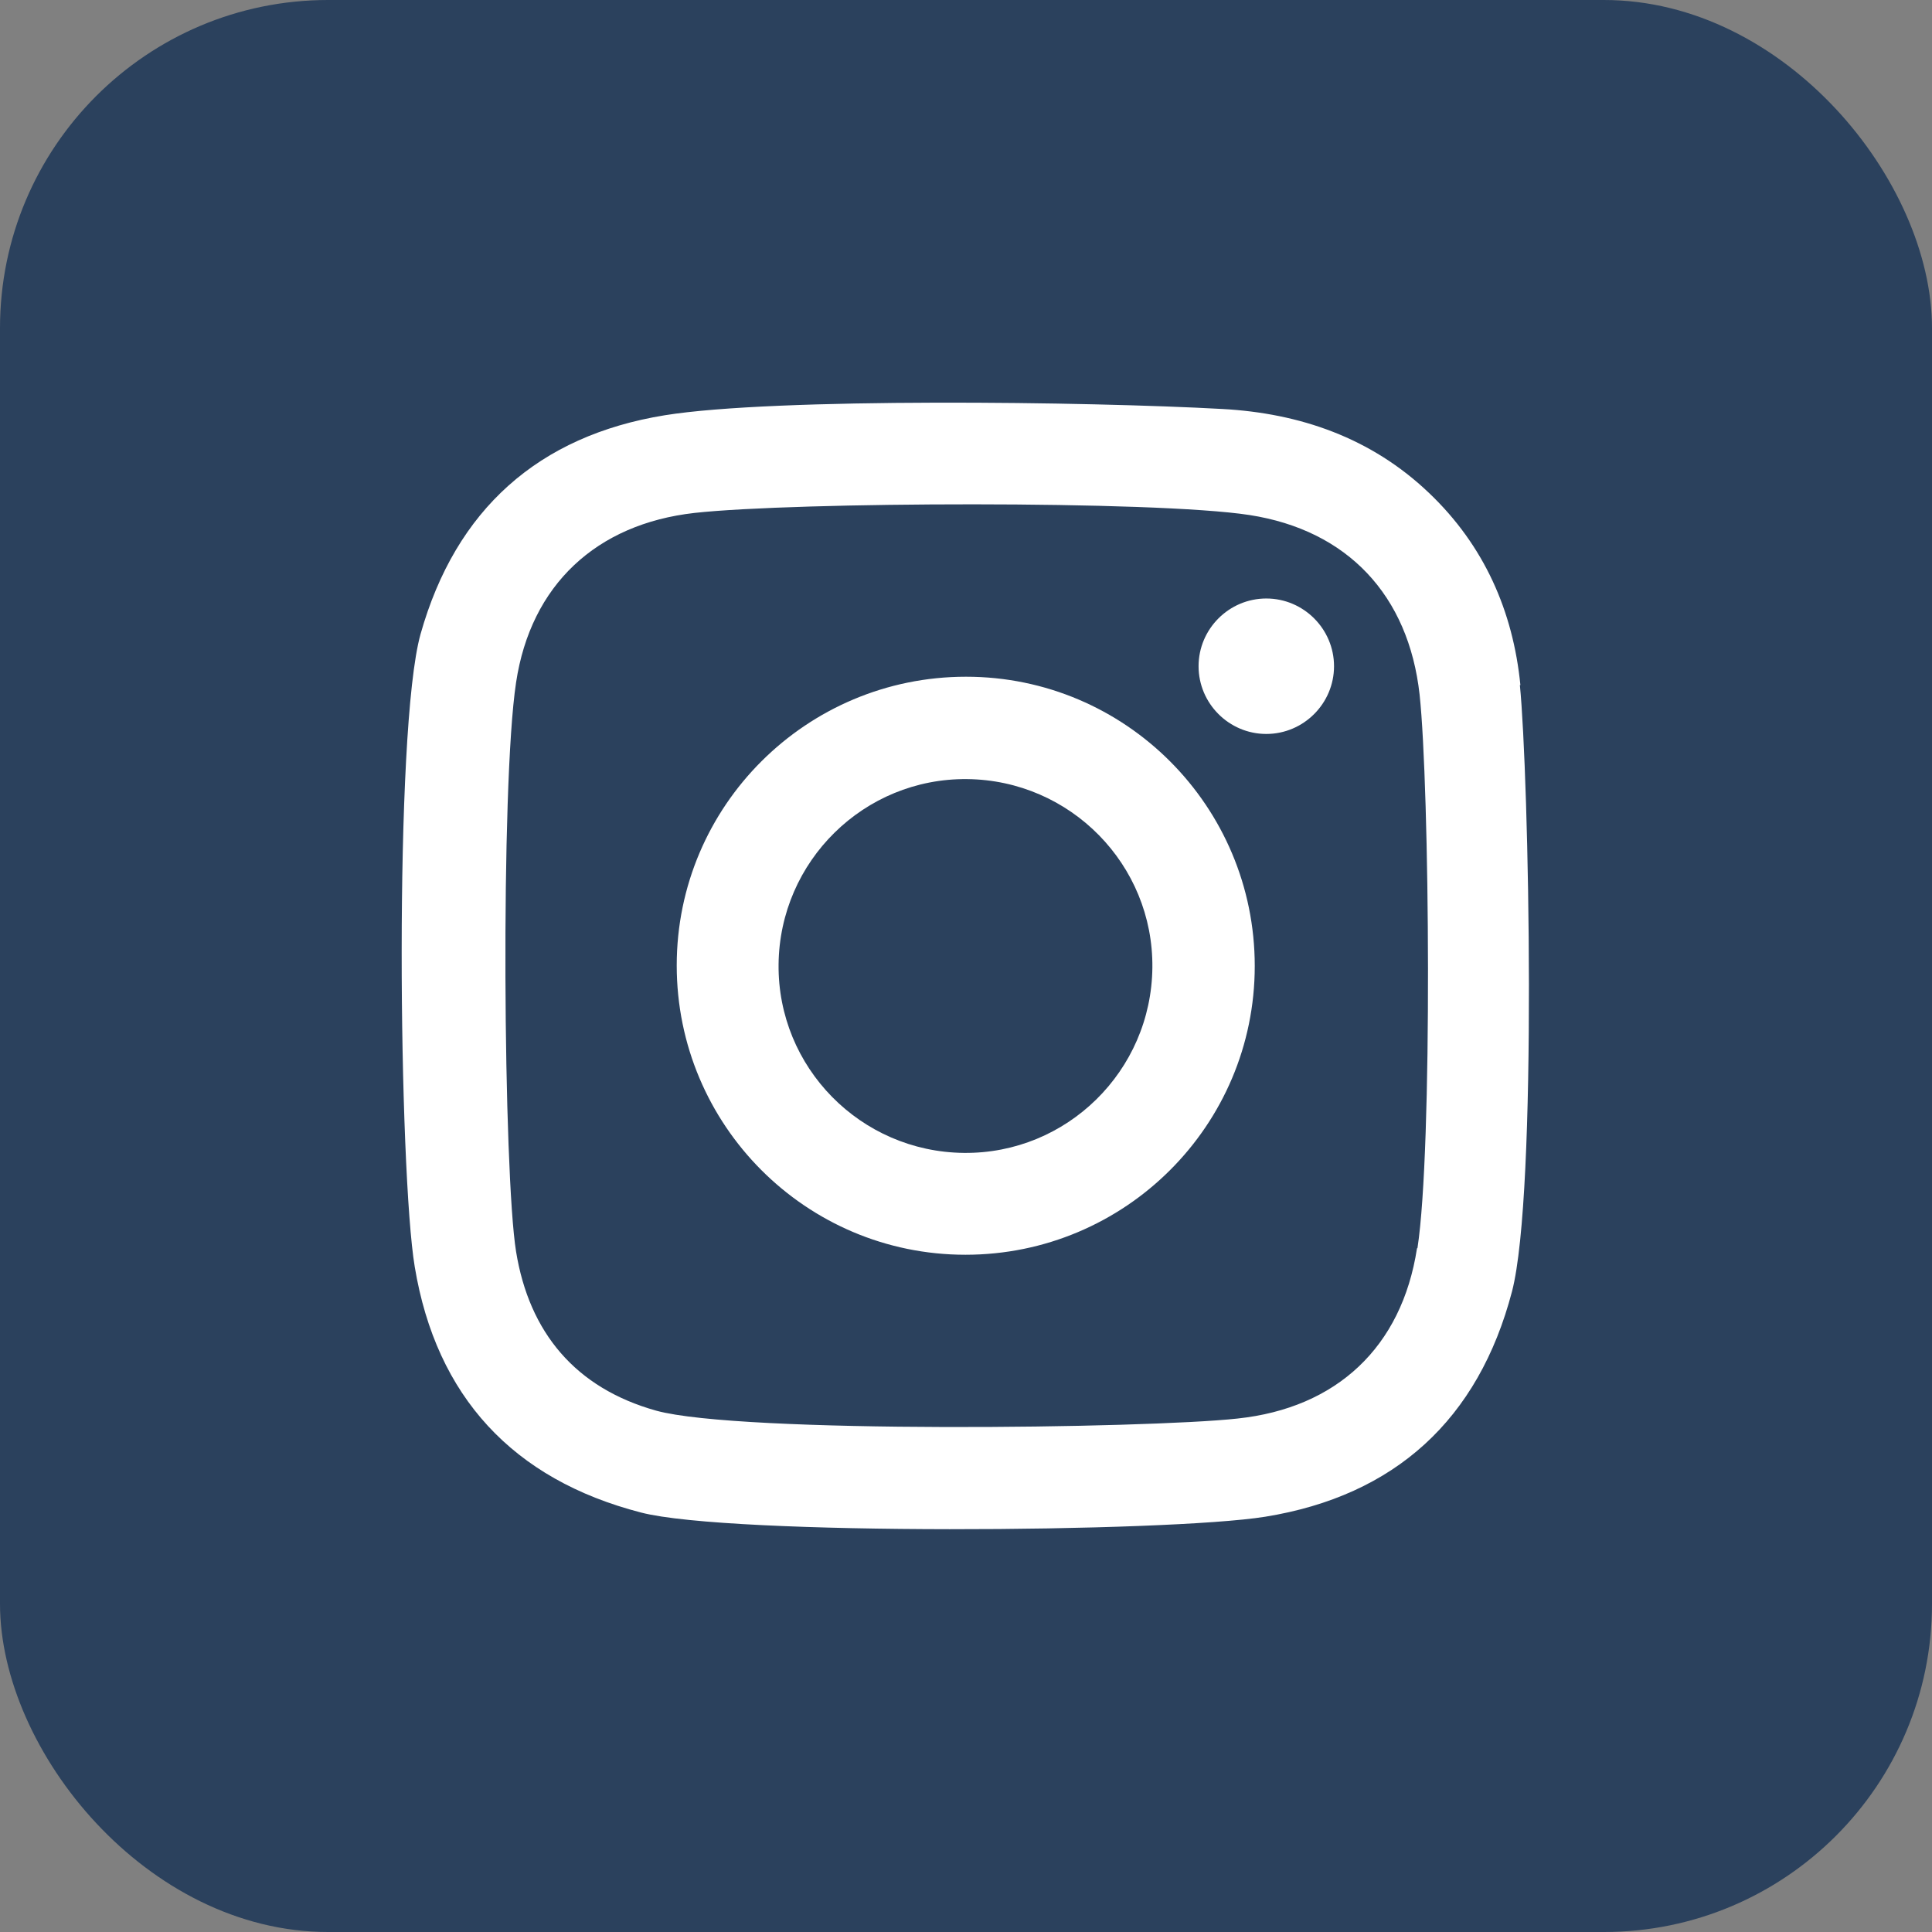
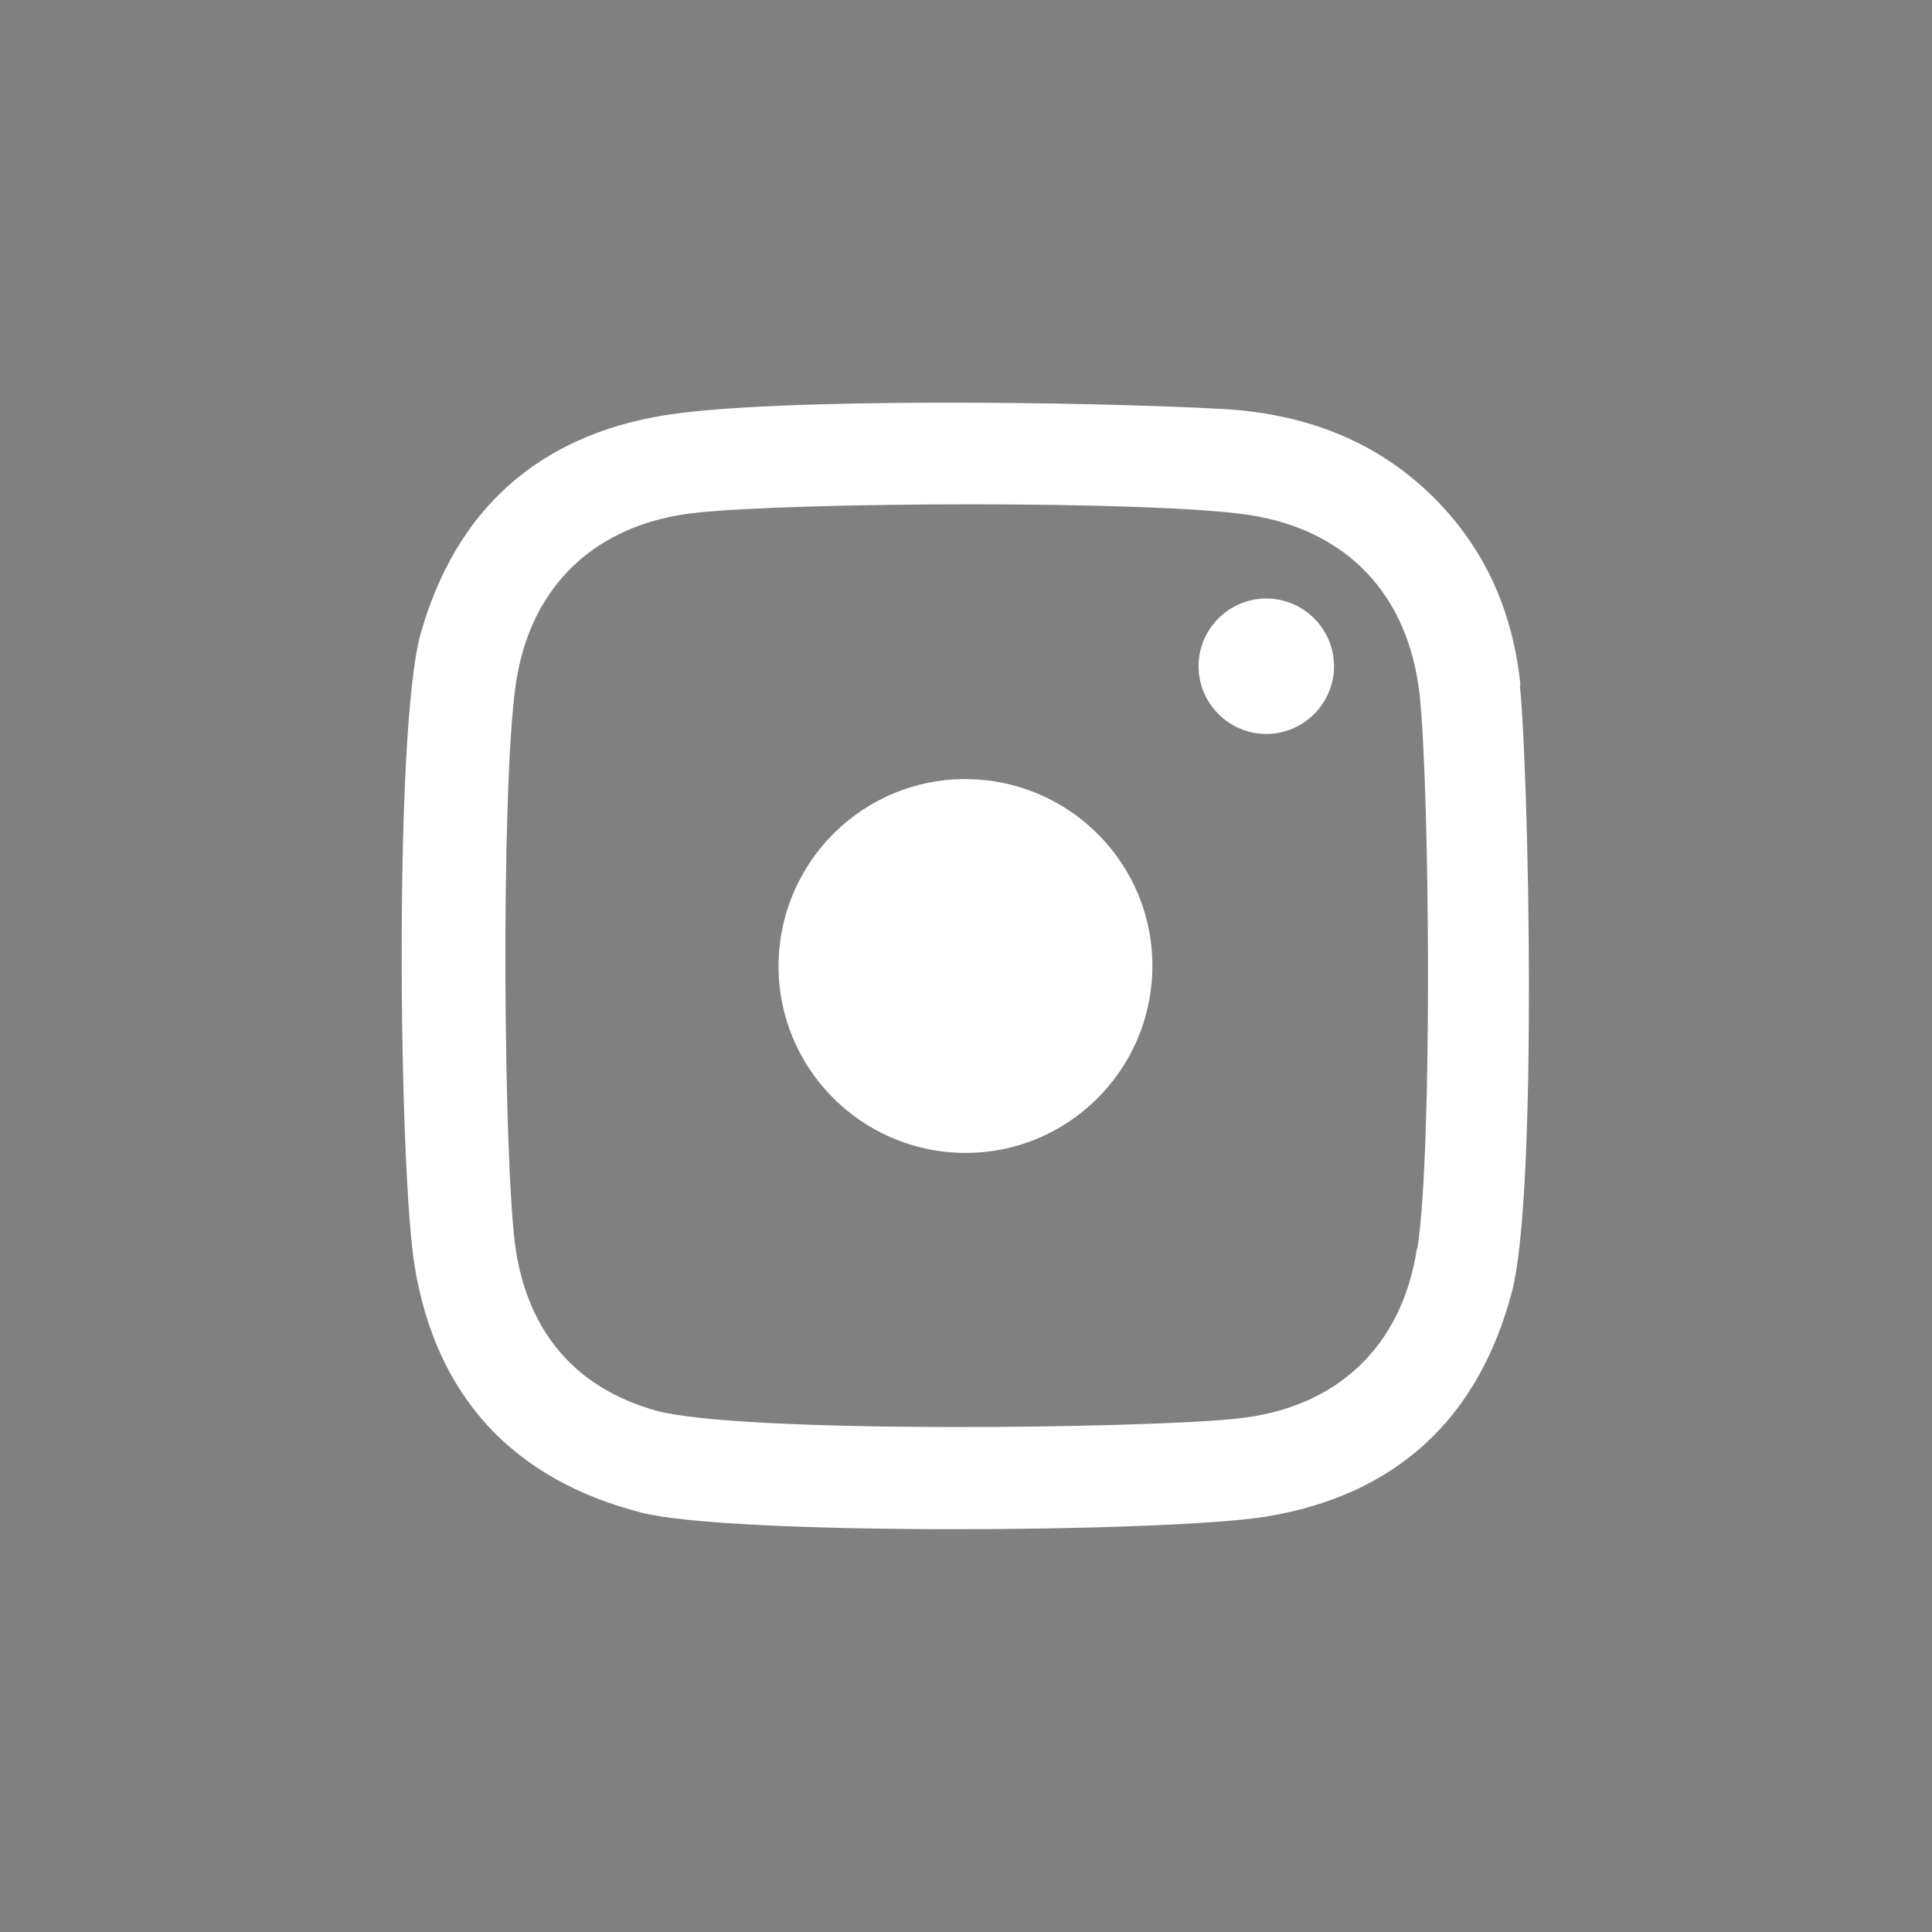
<svg xmlns="http://www.w3.org/2000/svg" id="Laag_2" viewBox="0 0 36.8 36.8">
  <rect x="0" y="0" width="36.8" height="36.8" fill="#808080" stroke="none" />
  <defs>
    <style>
      .cls-1 {
        fill: #2b415d;
      }

      .cls-2 {
        fill: #fff;
      }
    </style>
  </defs>
  <g id="Layer_1">
-     <rect class="cls-1" width="36.8" height="36.8" rx="6.25" ry="6.25" />
-     <path class="cls-2" d="M28.96,13.05c-.14-1.41-.69-2.66-1.74-3.66-1.1-1.05-2.46-1.52-3.94-1.6-2.52-.14-8.52-.22-10.62.12-2.4.39-3.98,1.79-4.65,4.17-.51,1.83-.41,10.25-.11,12.05.41,2.47,1.87,4.05,4.31,4.68,1.69.44,10.02.38,11.89.08,2.47-.4,4.06-1.85,4.7-4.29.49-1.88.32-9.86.15-11.55ZM26.99,23.78c-.29,1.88-1.53,3.04-3.42,3.24-1.73.19-9.47.29-11.07-.15-1.54-.43-2.42-1.49-2.67-3.03-.24-1.48-.3-8.86,0-10.84.28-1.86,1.53-3.02,3.4-3.23,1.9-.21,8.75-.24,10.57.04,1.87.29,3.03,1.53,3.24,3.42.19,1.76.25,8.65-.04,10.54ZM18.4,12.89c-3.04,0-5.51,2.46-5.51,5.5,0,3.04,2.46,5.51,5.5,5.51,3.04,0,5.51-2.46,5.51-5.5,0-3.04-2.46-5.51-5.5-5.51ZM18.36,21.96c-1.97-.02-3.55-1.63-3.53-3.59.02-1.97,1.63-3.55,3.59-3.53,1.97.02,3.55,1.63,3.53,3.59-.02,1.97-1.63,3.55-3.59,3.53ZM25.41,12.69c0,.71-.58,1.29-1.29,1.29-.71,0-1.29-.58-1.29-1.29,0-.71.58-1.29,1.29-1.29.71,0,1.29.58,1.29,1.29Z" />
+     <path class="cls-2" d="M28.96,13.05c-.14-1.41-.69-2.66-1.74-3.66-1.1-1.05-2.46-1.52-3.94-1.6-2.52-.14-8.52-.22-10.62.12-2.4.39-3.98,1.79-4.65,4.17-.51,1.83-.41,10.25-.11,12.05.41,2.47,1.87,4.05,4.31,4.68,1.69.44,10.02.38,11.89.08,2.47-.4,4.06-1.85,4.7-4.29.49-1.88.32-9.86.15-11.55ZM26.99,23.78c-.29,1.88-1.53,3.04-3.42,3.24-1.73.19-9.47.29-11.07-.15-1.54-.43-2.42-1.49-2.67-3.03-.24-1.48-.3-8.86,0-10.84.28-1.86,1.53-3.02,3.4-3.23,1.9-.21,8.75-.24,10.57.04,1.87.29,3.03,1.53,3.24,3.42.19,1.76.25,8.65-.04,10.54ZM18.4,12.89ZM18.36,21.96c-1.97-.02-3.55-1.63-3.53-3.59.02-1.97,1.63-3.55,3.59-3.53,1.97.02,3.55,1.63,3.53,3.59-.02,1.97-1.63,3.55-3.59,3.53ZM25.41,12.69c0,.71-.58,1.29-1.29,1.29-.71,0-1.29-.58-1.29-1.29,0-.71.58-1.29,1.29-1.29.71,0,1.29.58,1.29,1.29Z" />
  </g>
</svg>